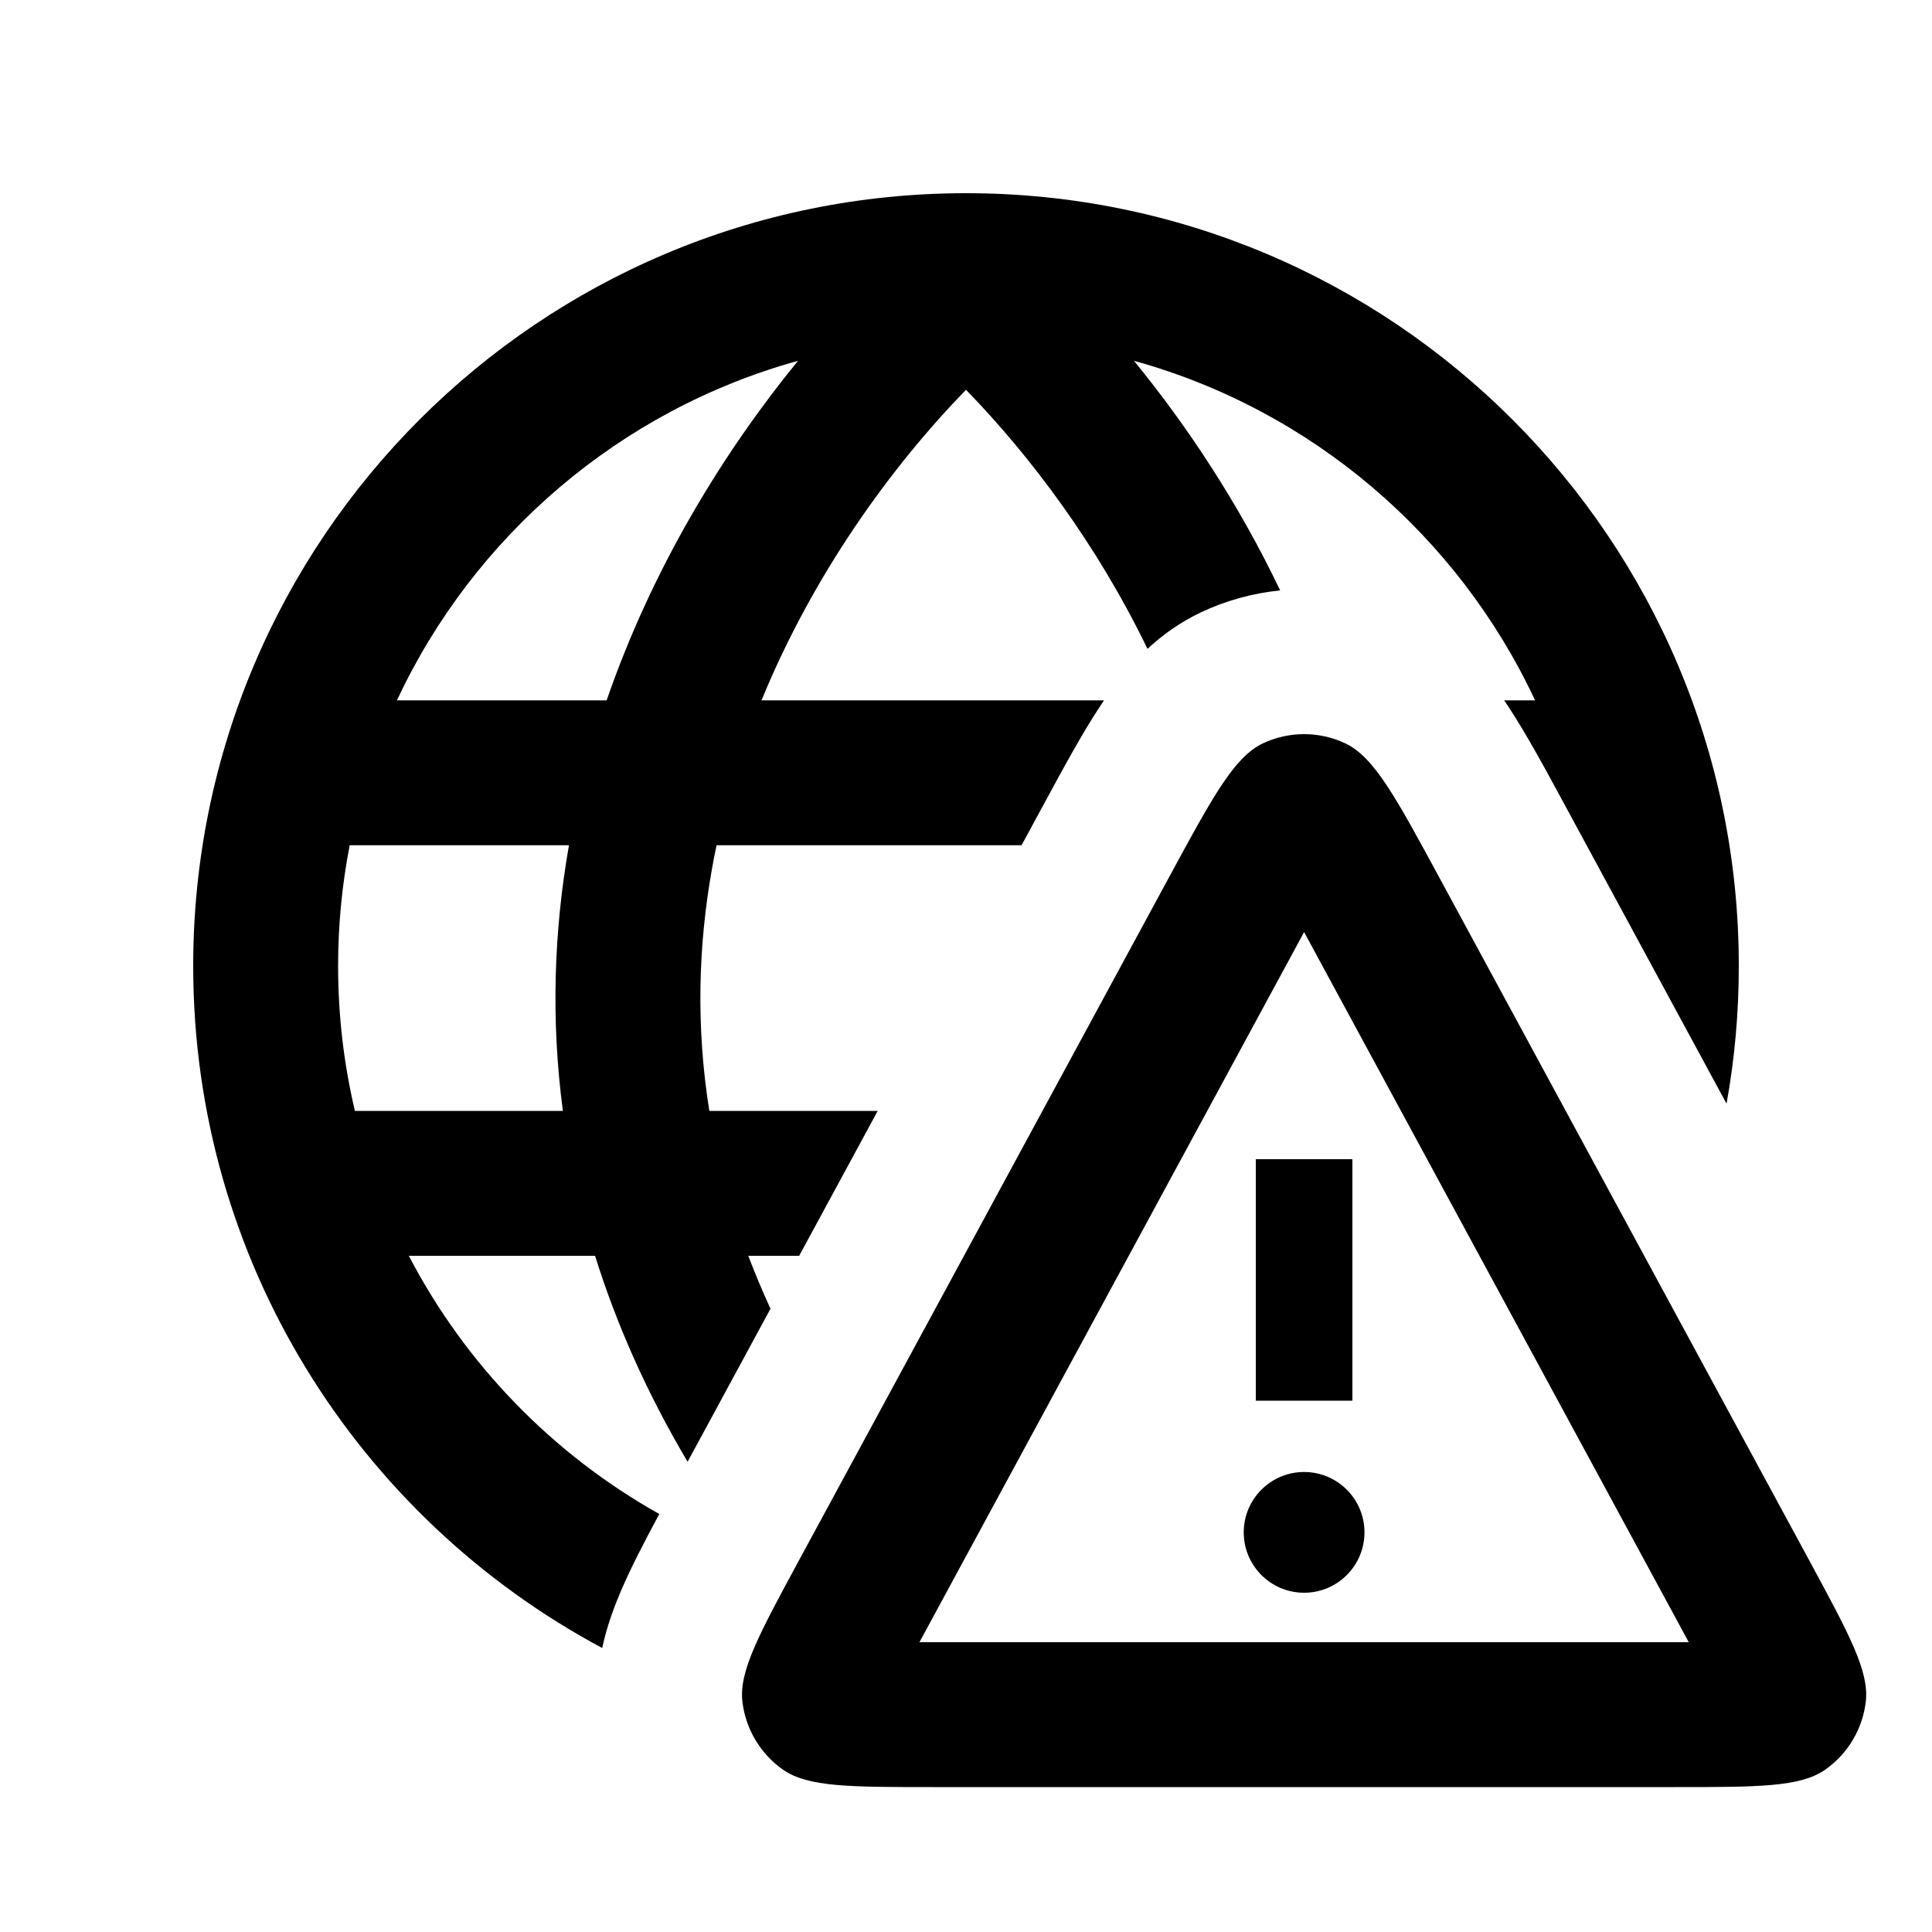
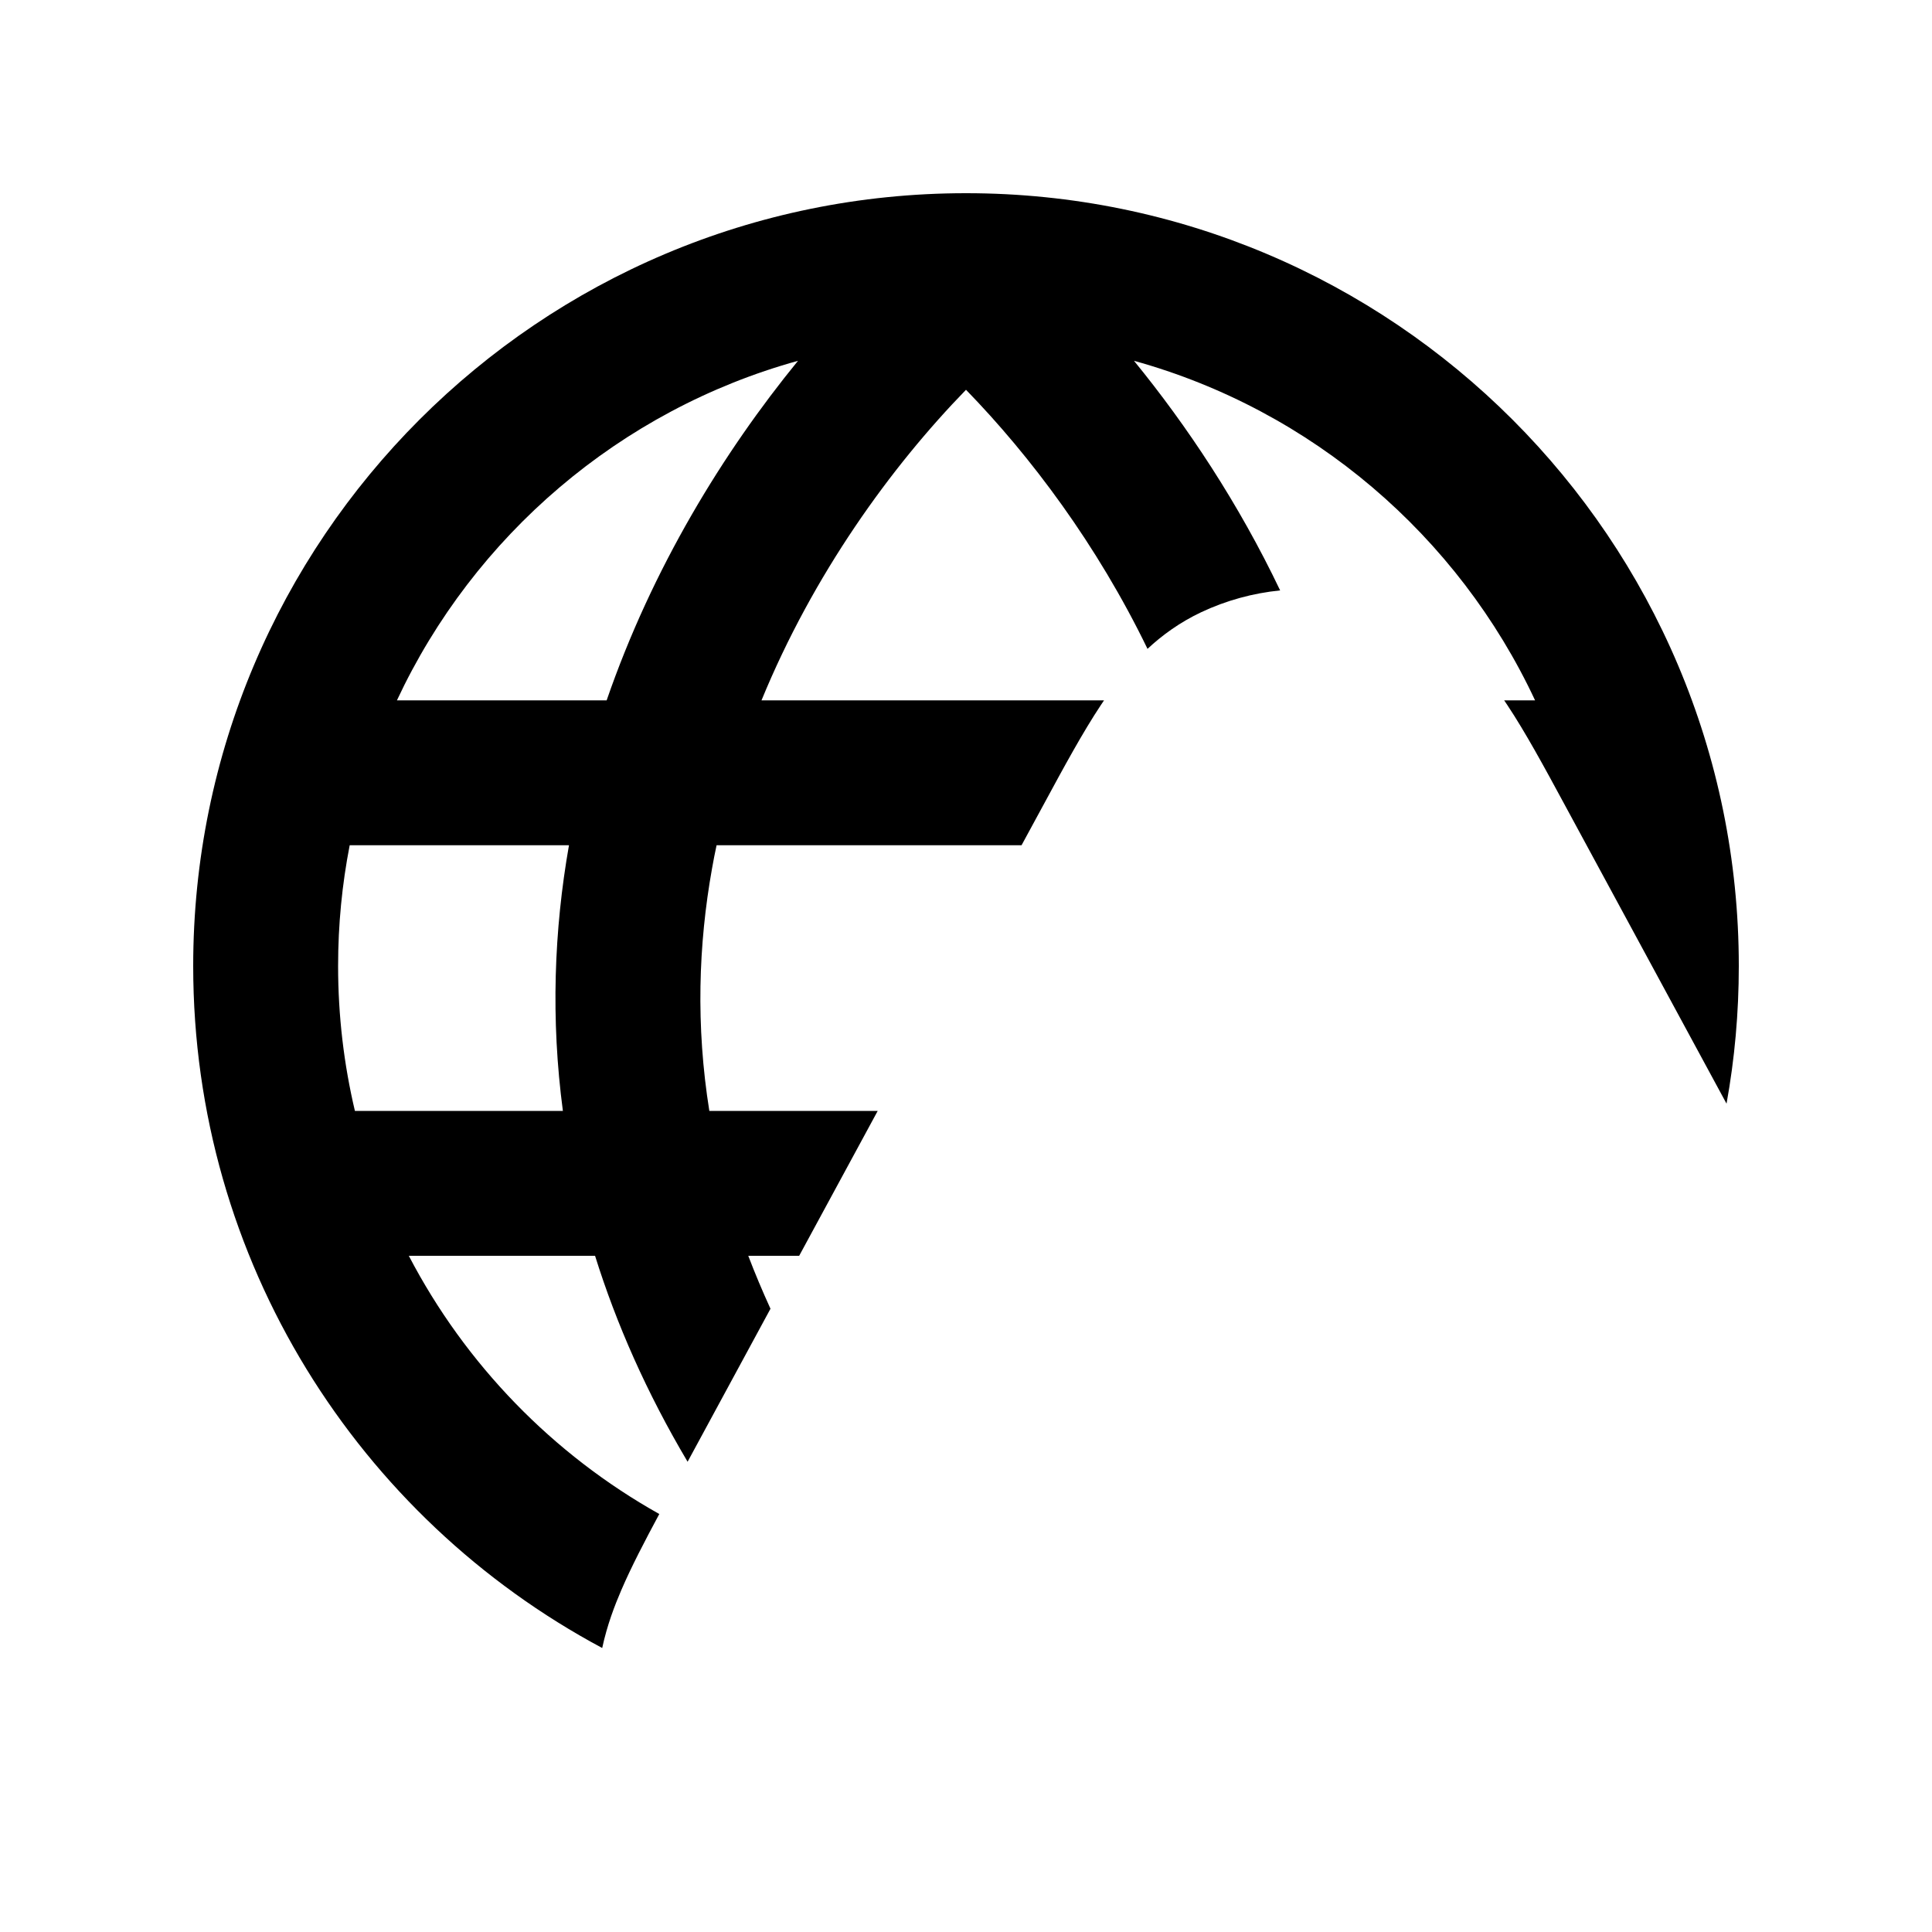
<svg xmlns="http://www.w3.org/2000/svg" focusable="false" role="img" aria-hidden="true" fill="currentColor" width="64" height="64" viewBox="0 0 20 20" class="strato_docs_icons_iconlistviewer_modal_icon">
  <path d="M6.234 17.06C3.714 15.713 2 13.057 2 10C2 5.582 5.582 2 10 2C14.418 2 18 5.582 18 10C18 10.486 17.957 10.962 17.873 11.425L16.19 8.317C15.989 7.945 15.792 7.582 15.604 7.299C15.594 7.283 15.583 7.267 15.571 7.25H15.891C15.095 5.547 13.581 4.245 11.739 3.735C12.29 4.41 12.822 5.211 13.252 6.112C12.972 6.14 12.695 6.215 12.434 6.338C12.214 6.442 12.031 6.575 11.879 6.717C11.358 5.641 10.669 4.723 10 4.035C9.223 4.834 8.419 5.944 7.883 7.25H11.429C11.417 7.267 11.406 7.283 11.396 7.299C11.208 7.582 11.011 7.945 10.81 8.317L10.575 8.75H7.418C7.401 8.829 7.385 8.909 7.371 8.99C7.23 9.777 7.202 10.619 7.343 11.5H9.086L8.273 13H7.746C7.815 13.181 7.892 13.364 7.976 13.548L7.118 15.132C6.694 14.417 6.38 13.704 6.16 13H4.232C4.818 14.124 5.722 15.055 6.825 15.673C6.676 15.95 6.535 16.22 6.432 16.46C6.364 16.618 6.285 16.822 6.234 17.06ZM3.674 11.5H5.827C5.701 10.552 5.735 9.63 5.89 8.75H3.62C3.541 9.155 3.5 9.572 3.5 10C3.5 10.516 3.56 11.018 3.674 11.5ZM6.28 7.25C6.753 5.879 7.487 4.683 8.261 3.735C6.419 4.245 4.905 5.547 4.109 7.25H6.28Z" />
-   <path d="M13 12H14V14.5H13V12Z" />
-   <path d="M12.875 15.863C12.875 15.518 13.155 15.238 13.5 15.238C13.845 15.238 14.125 15.518 14.125 15.863C14.125 16.208 13.845 16.488 13.5 16.488C13.155 16.488 12.875 16.208 12.875 15.863Z" />
-   <path d="M12.102 9.081C12.552 8.25 12.777 7.835 13.074 7.695C13.344 7.568 13.656 7.568 13.926 7.695C14.223 7.835 14.448 8.25 14.898 9.081L18.729 16.153C19.143 16.918 19.35 17.3 19.315 17.613C19.282 17.898 19.129 18.155 18.894 18.32C18.636 18.5 18.201 18.5 17.33 18.5H9.669C8.799 18.5 8.364 18.5 8.106 18.32C7.871 18.155 7.718 17.898 7.685 17.613C7.65 17.3 7.857 16.918 8.271 16.153L12.102 9.081ZM17.482 17L13.5 9.649L9.518 17H17.482ZM17.837 17.709C17.839 17.714 17.84 17.717 17.84 17.717C17.84 17.717 17.84 17.716 17.839 17.714C17.839 17.714 17.838 17.711 17.837 17.709Z" />
</svg>